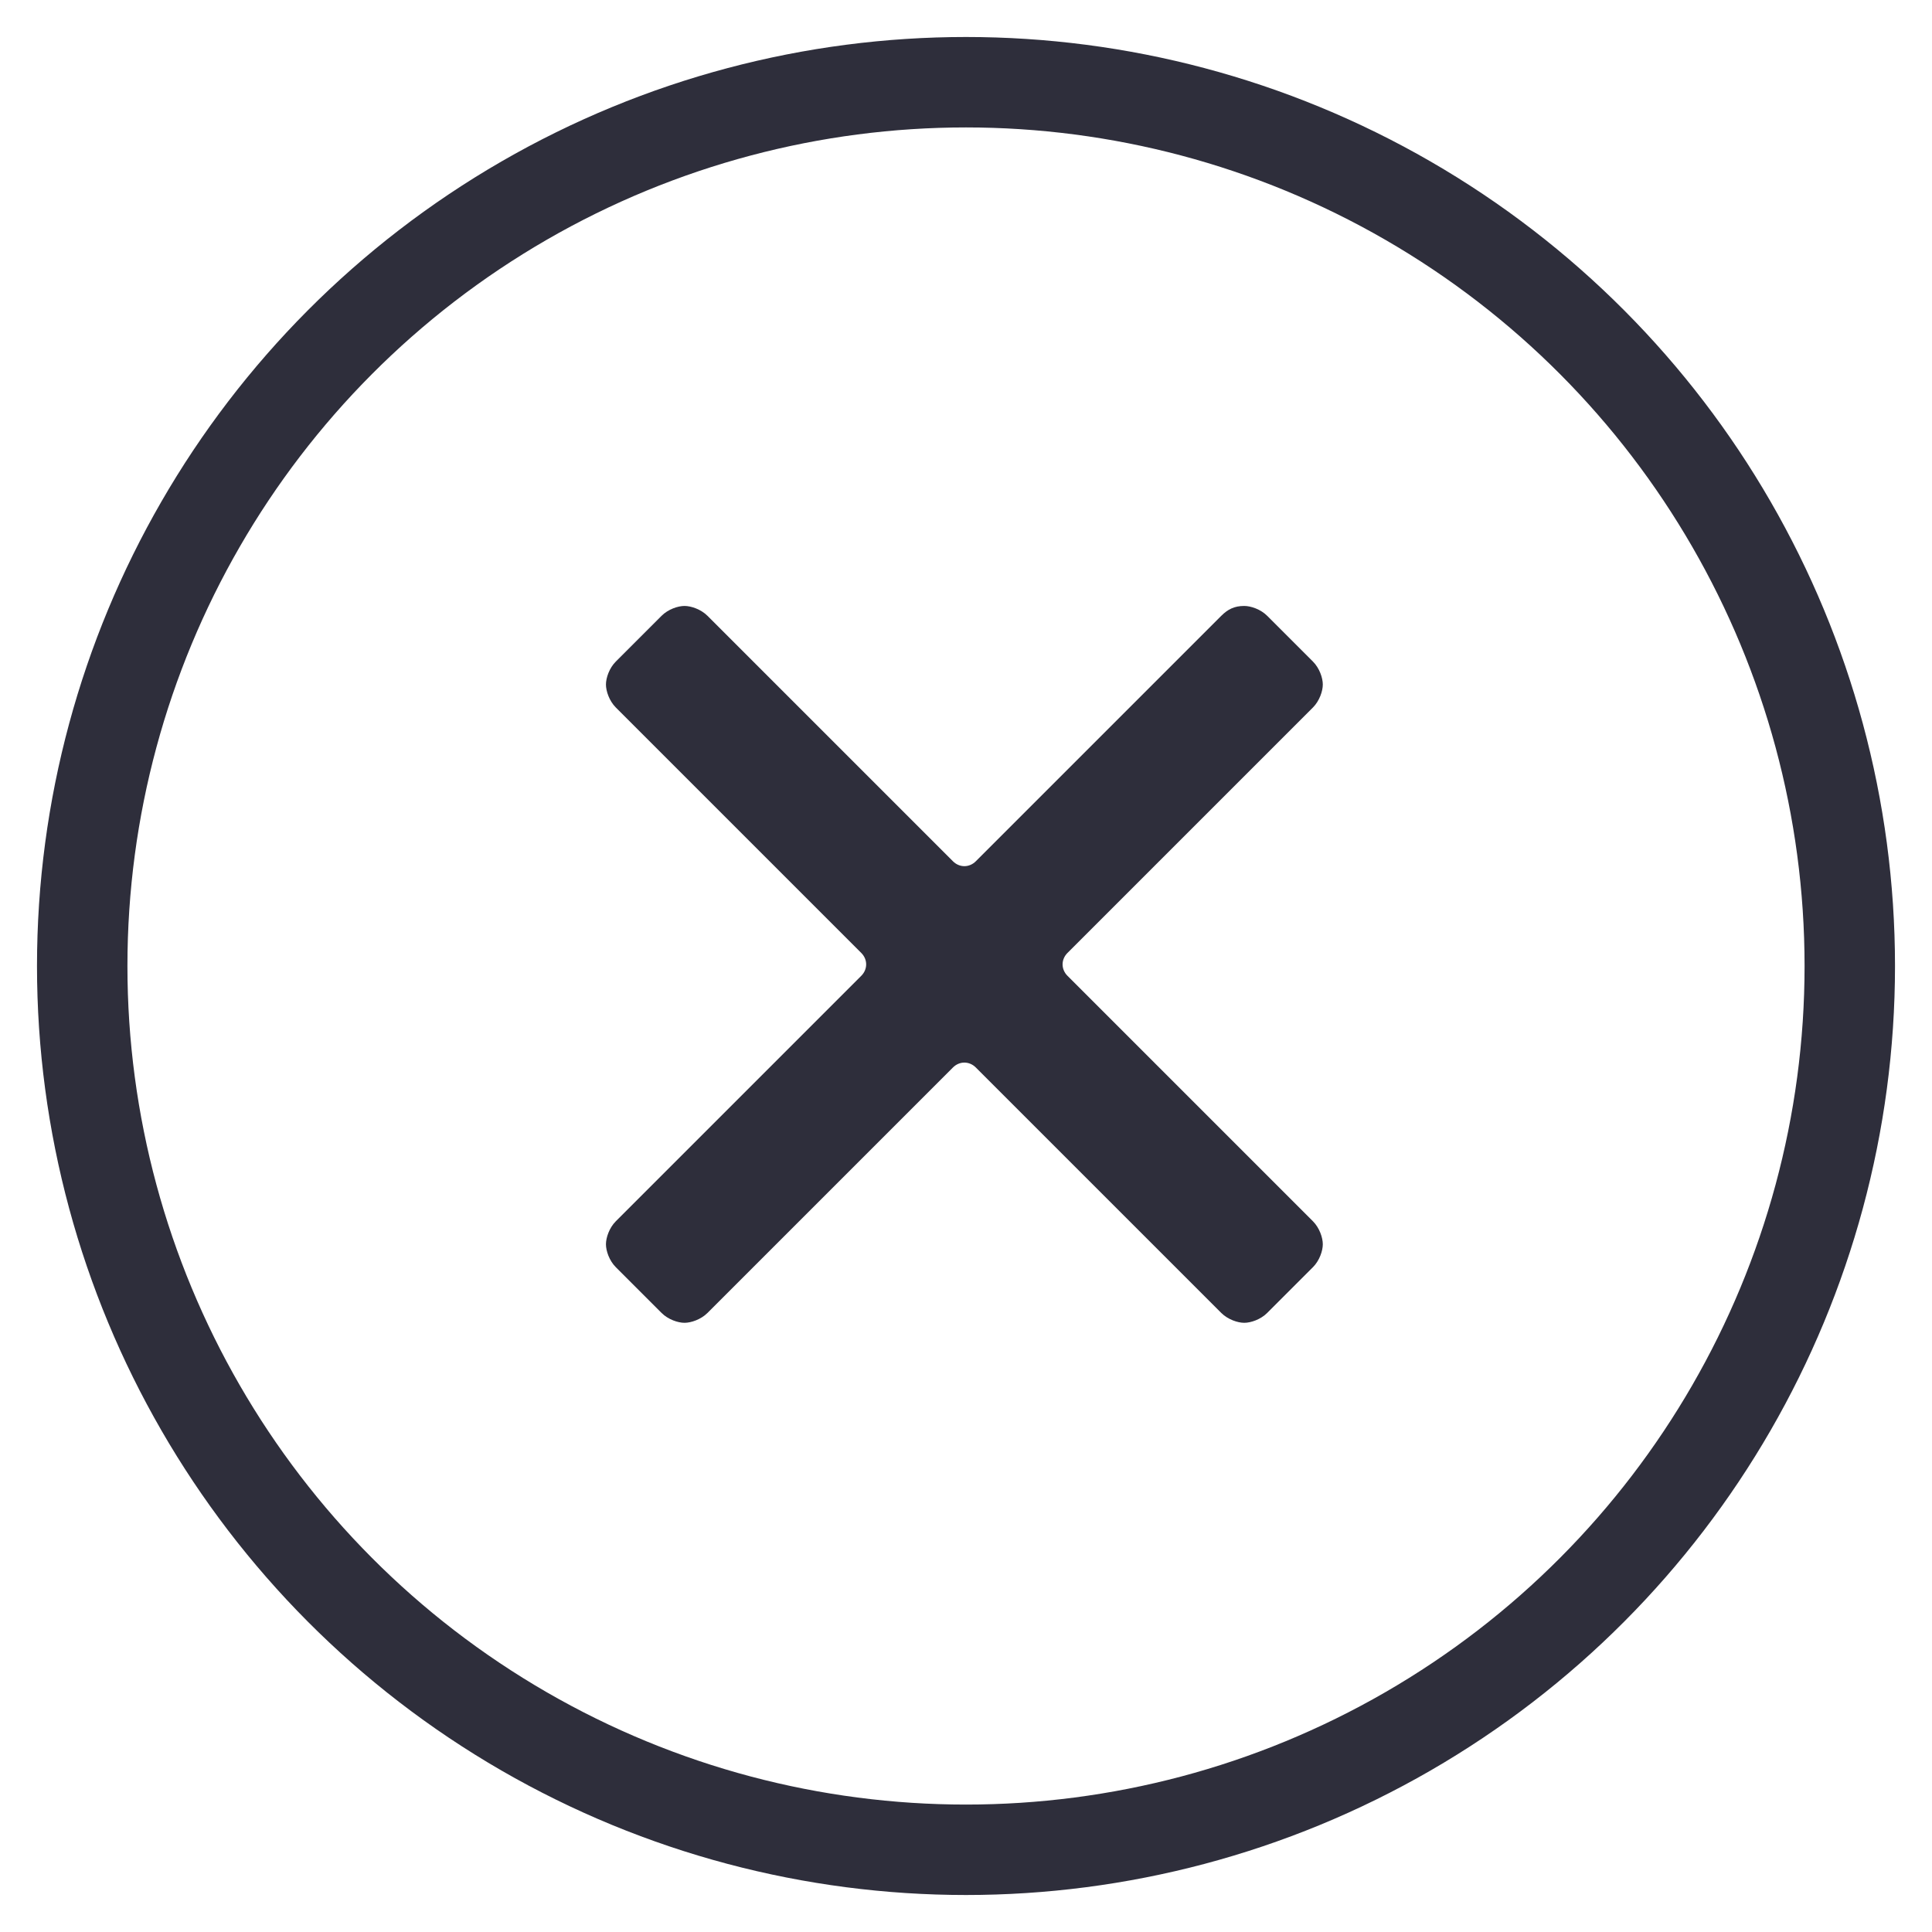
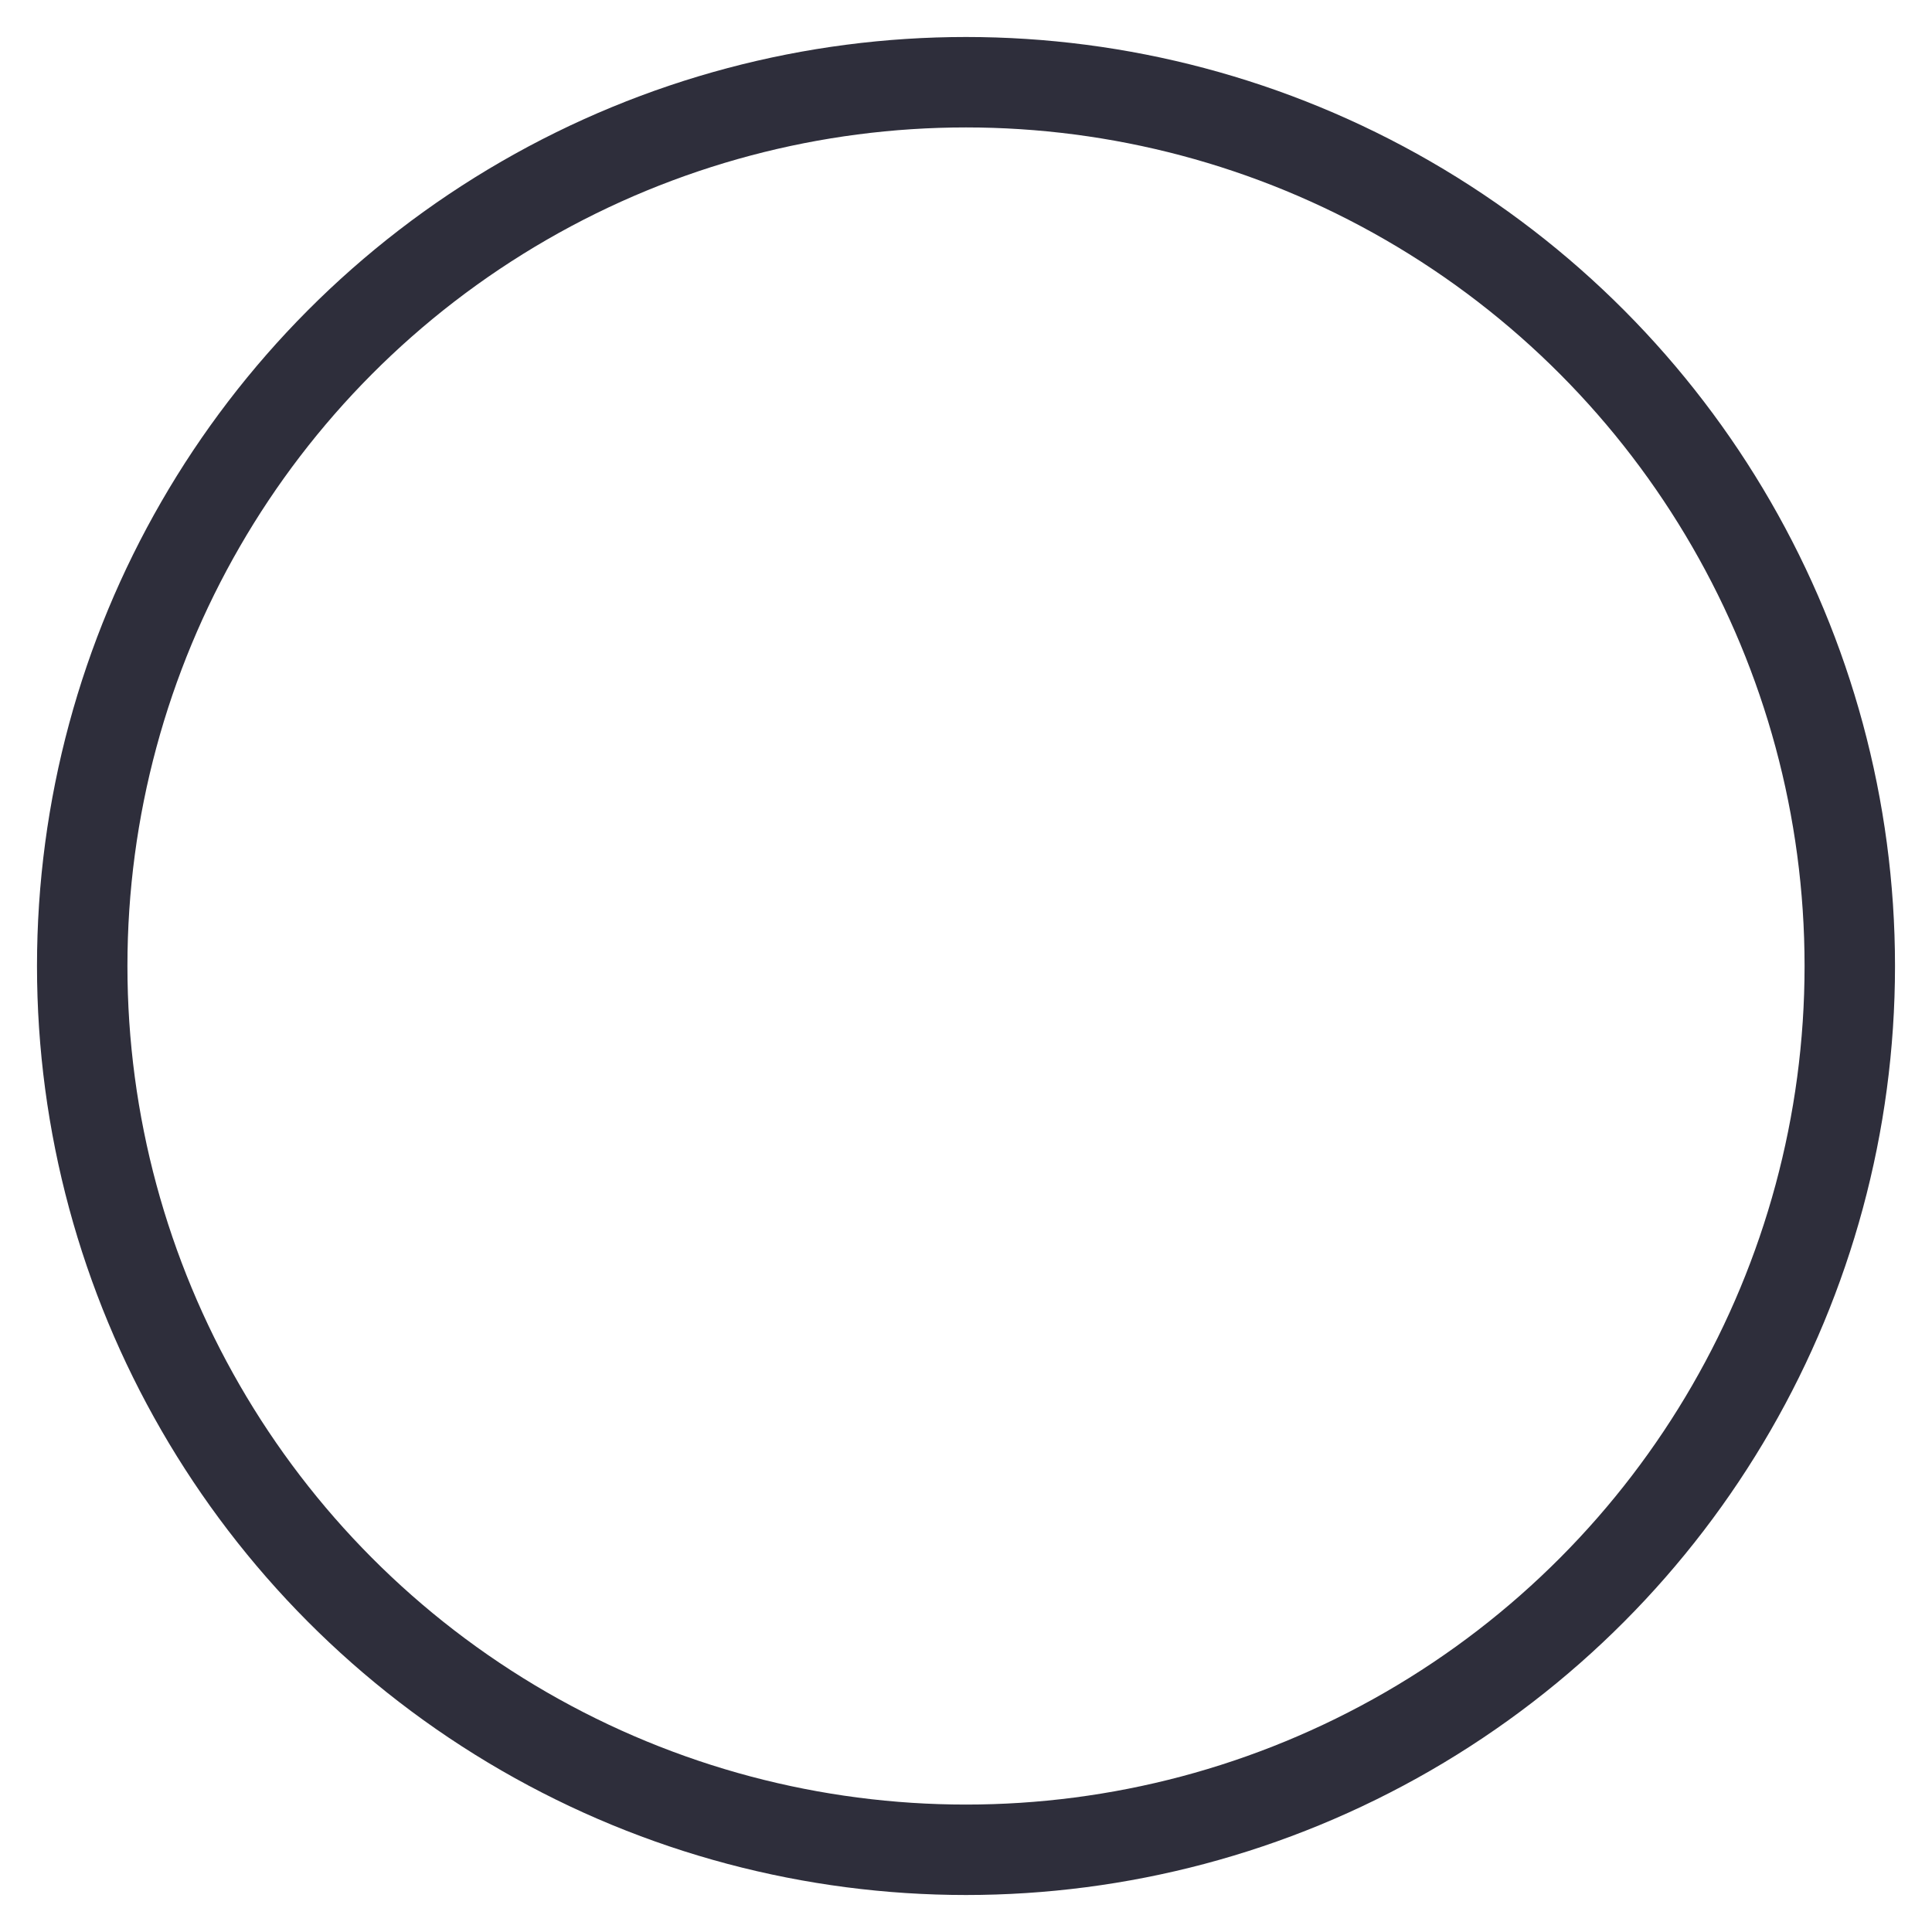
<svg xmlns="http://www.w3.org/2000/svg" width="47px" height="47px" viewBox="0 0 47 47" version="1.1">
  <title>Group 2</title>
  <desc>Created with Sketch.</desc>
  <defs />
  <g id="👯‍♀-Bloygo-Mobile-📲" stroke="none" stroke-width="1" fill="none" fill-rule="evenodd">
    <g id="Bloigo_Menu" transform="translate(-310, -19)">
      <g id="Group-2" transform="translate(312, 21)">
        <g id="cancel-(4)" transform="translate(12.741, 12.741)" fill="#2E2E3B" fill-rule="nonzero">
-           <path d="M11.228,8.998 C11.069,8.839 11.069,8.6 11.228,8.441 L17.2,2.469 C17.359,2.309 17.439,2.07 17.439,1.911 C17.439,1.752 17.359,1.513 17.2,1.354 L16.085,0.239 C15.926,0.08 15.687,0 15.528,0 C15.289,0 15.13,0.08 14.97,0.239 L8.998,6.211 C8.839,6.37 8.6,6.37 8.441,6.211 L2.469,0.239 C2.309,0.08 2.07,0 1.911,0 C1.752,0 1.513,0.08 1.354,0.239 L0.239,1.354 C0.08,1.513 0,1.752 0,1.911 C0,2.07 0.08,2.309 0.239,2.469 L6.211,8.441 C6.37,8.6 6.37,8.839 6.211,8.998 L0.239,14.97 C0.08,15.13 0,15.369 0,15.528 C0,15.687 0.08,15.926 0.239,16.085 L1.354,17.2 C1.513,17.359 1.752,17.439 1.911,17.439 C2.07,17.439 2.309,17.359 2.469,17.2 L8.441,11.228 C8.6,11.069 8.839,11.069 8.998,11.228 L14.97,17.2 C15.13,17.359 15.369,17.439 15.528,17.439 C15.687,17.439 15.926,17.359 16.085,17.2 L17.2,16.085 C17.359,15.926 17.439,15.687 17.439,15.528 C17.439,15.369 17.359,15.13 17.2,14.97 L11.228,8.998 Z" id="Shape" />
-         </g>
+           </g>
        <circle id="Oval-4" stroke="#2E2E3B" stroke-width="2.2" cx="21.5" cy="21.5" r="21.5" />
      </g>
    </g>
  </g>
</svg>